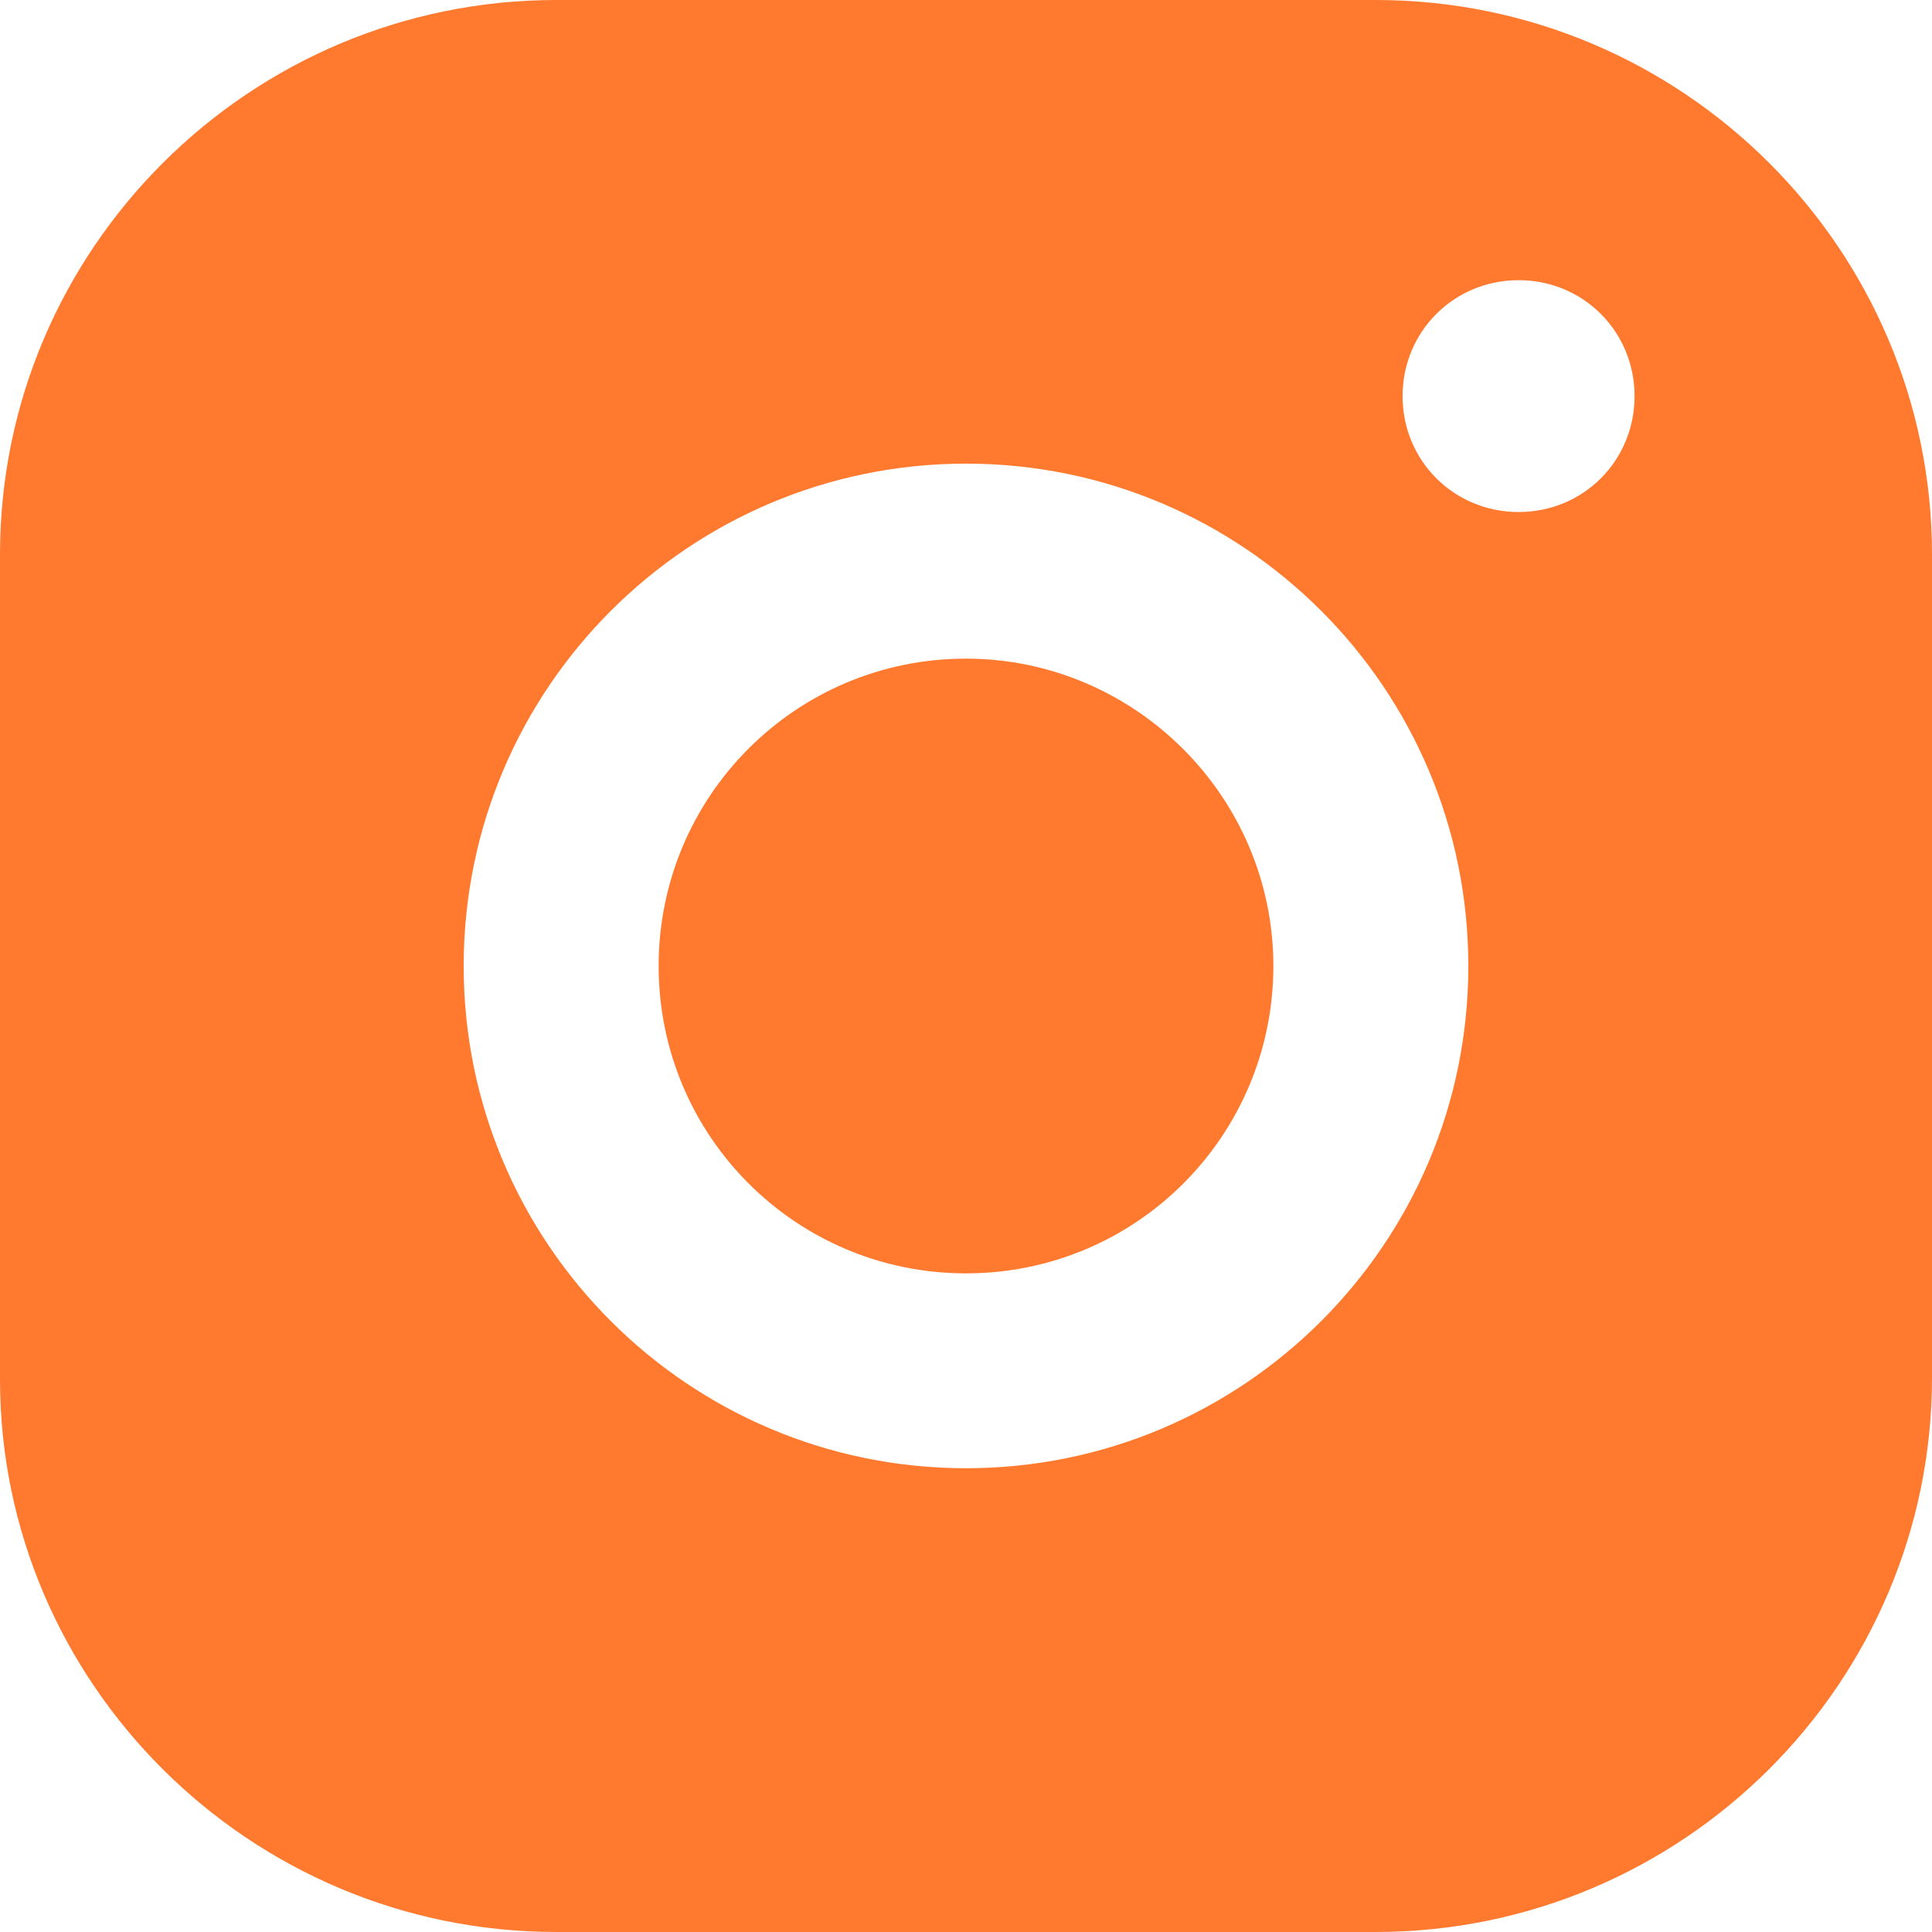
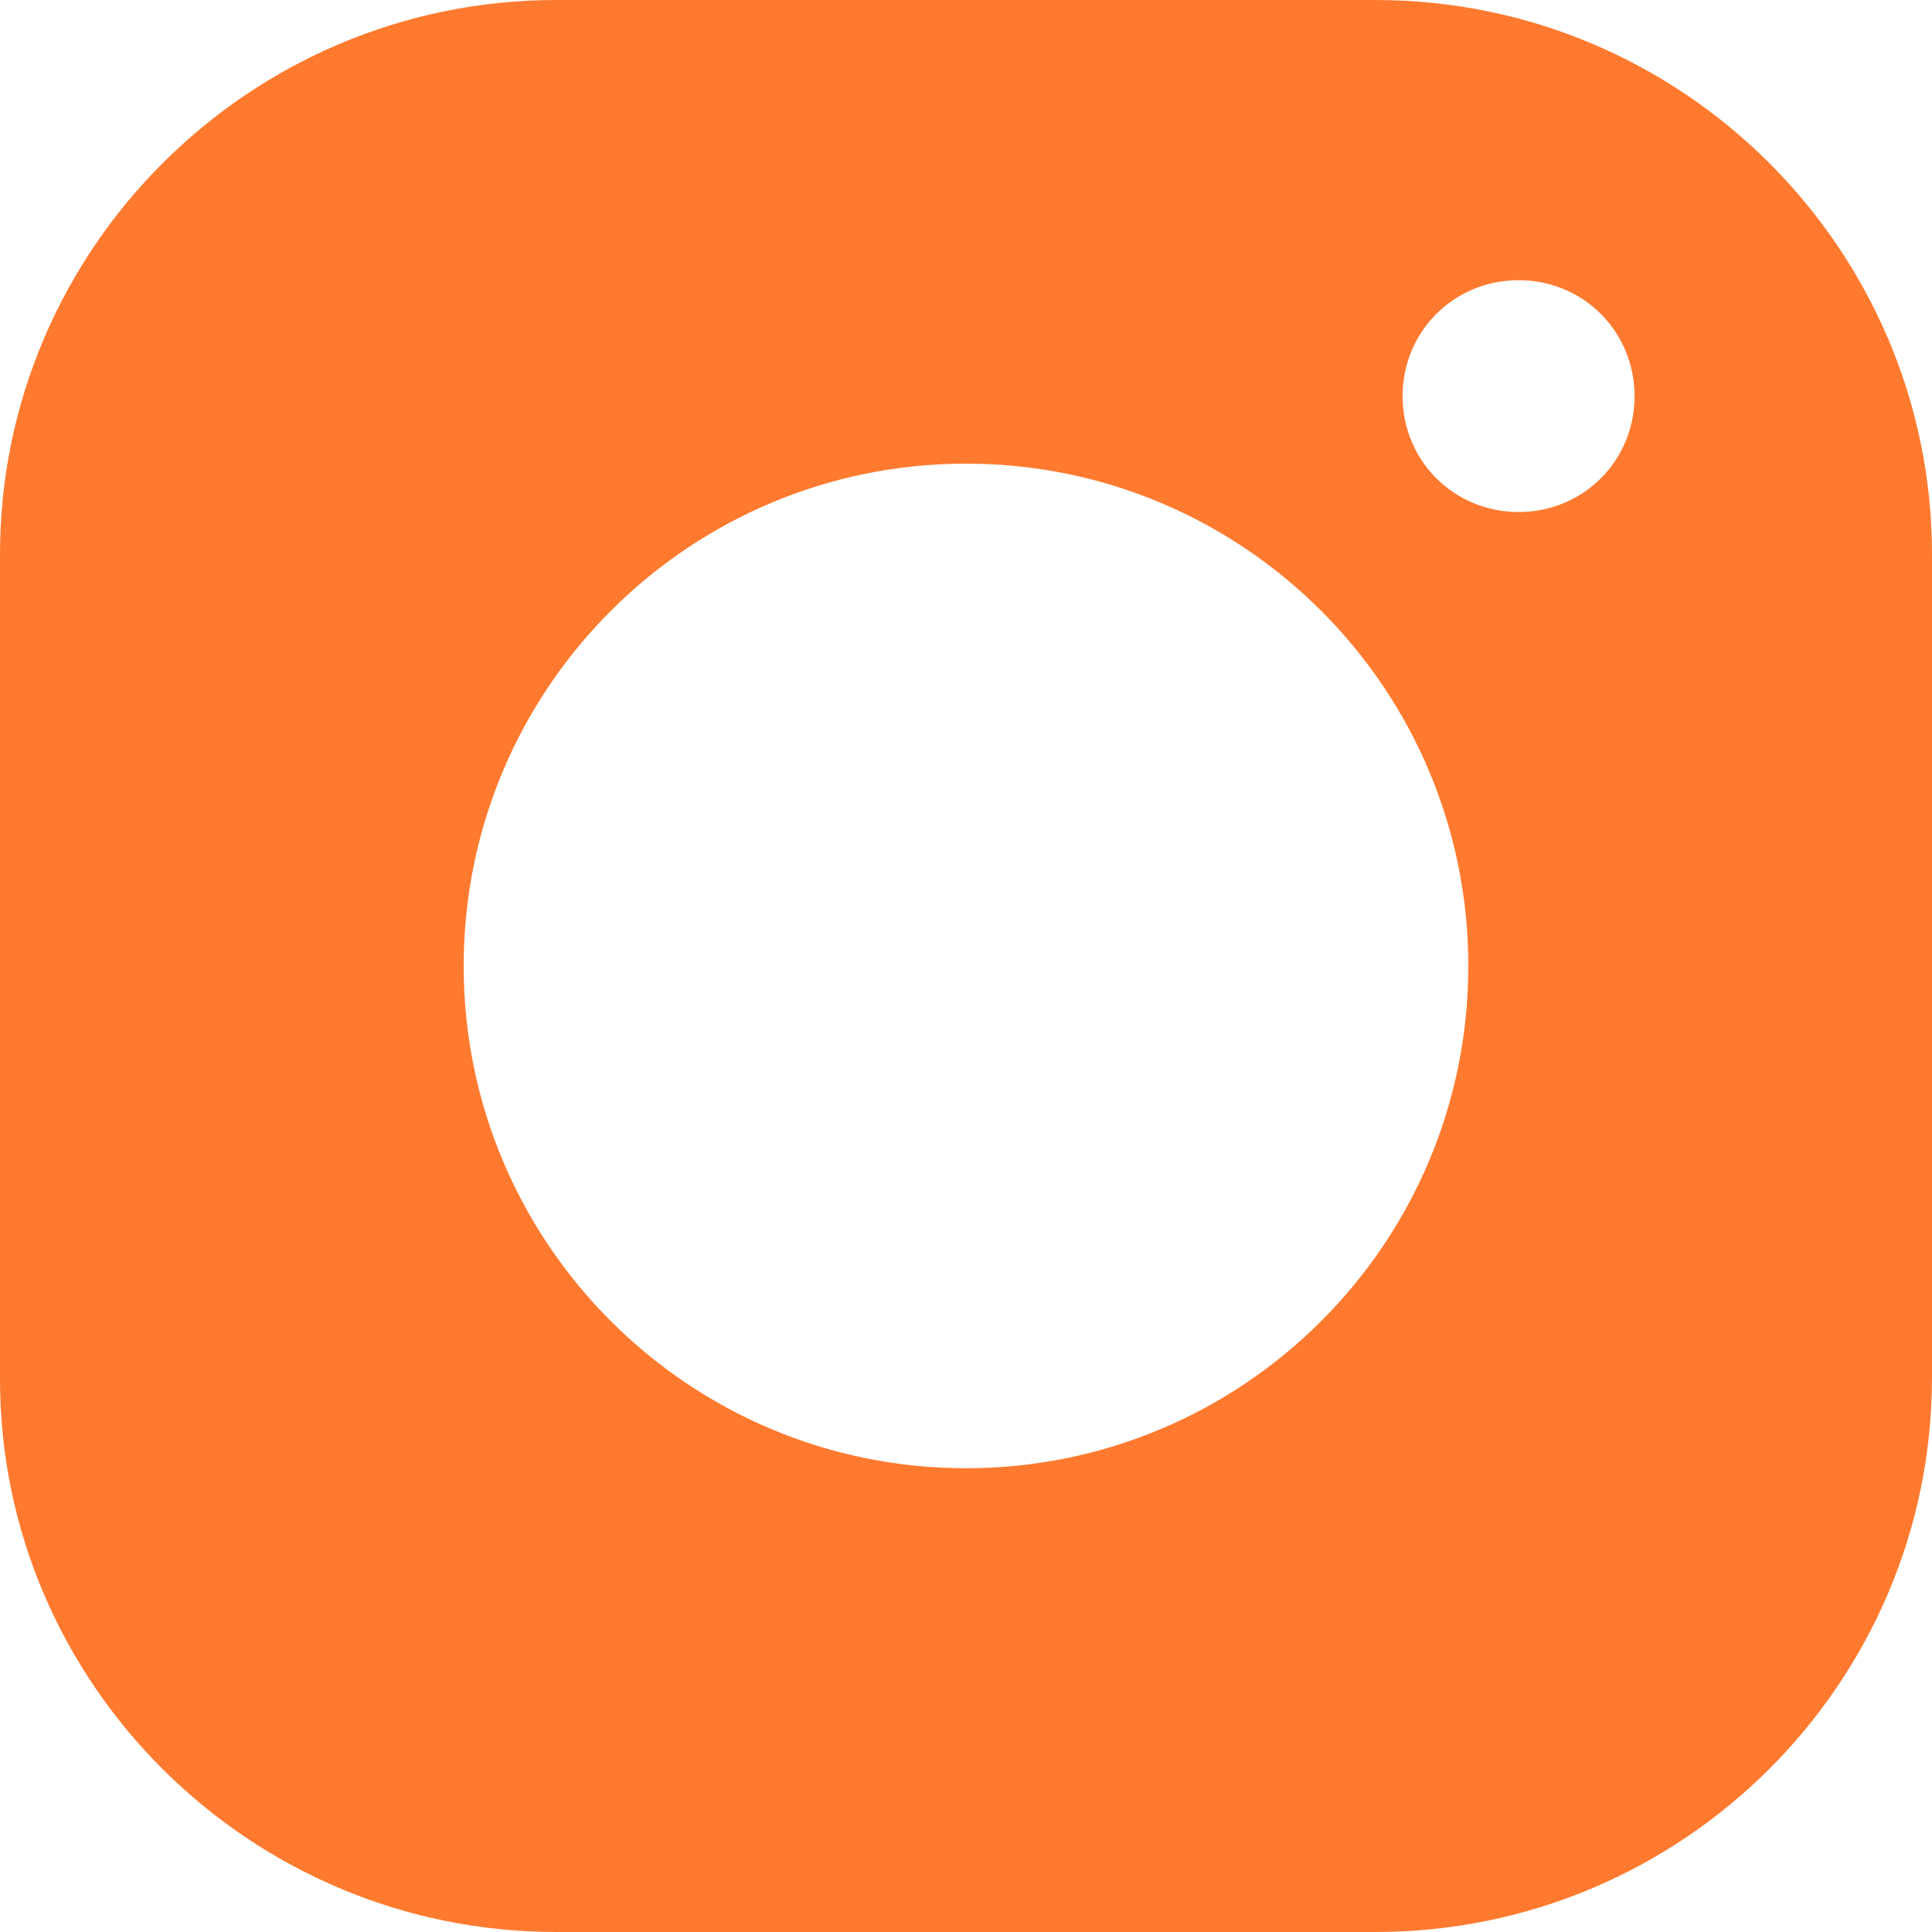
<svg xmlns="http://www.w3.org/2000/svg" width="44" height="44" viewBox="0 0 44 44" fill="none">
  <path d="M31.33 0H12.672C5.68 0 0 5.675 0 12.626V31.413C0 38.325 5.675 44 12.672 44H31.326C38.325 44 44 38.325 44 31.372V12.628C44 5.677 38.325 0 31.333 0H31.33ZM10.56 22C10.56 15.679 15.689 10.559 22.001 10.559C28.313 10.559 33.44 15.679 33.44 22C33.44 28.321 28.311 33.438 22.001 33.438C15.689 33.438 10.56 28.321 10.56 22ZM34.587 11.661C33.114 11.661 31.943 10.495 31.943 9.022C31.943 7.55 33.112 6.381 34.587 6.381C36.057 6.381 37.226 7.55 37.226 9.022C37.226 10.495 36.057 11.661 34.587 11.661Z" fill="#FF7A2F" />
-   <path d="M22 15C18.124 15 15 18.133 15 22C15 25.865 18.121 29 22 29C25.881 29 29 25.863 29 22C29 18.135 25.834 15 22 15Z" fill="#FF7A2F" />
</svg>